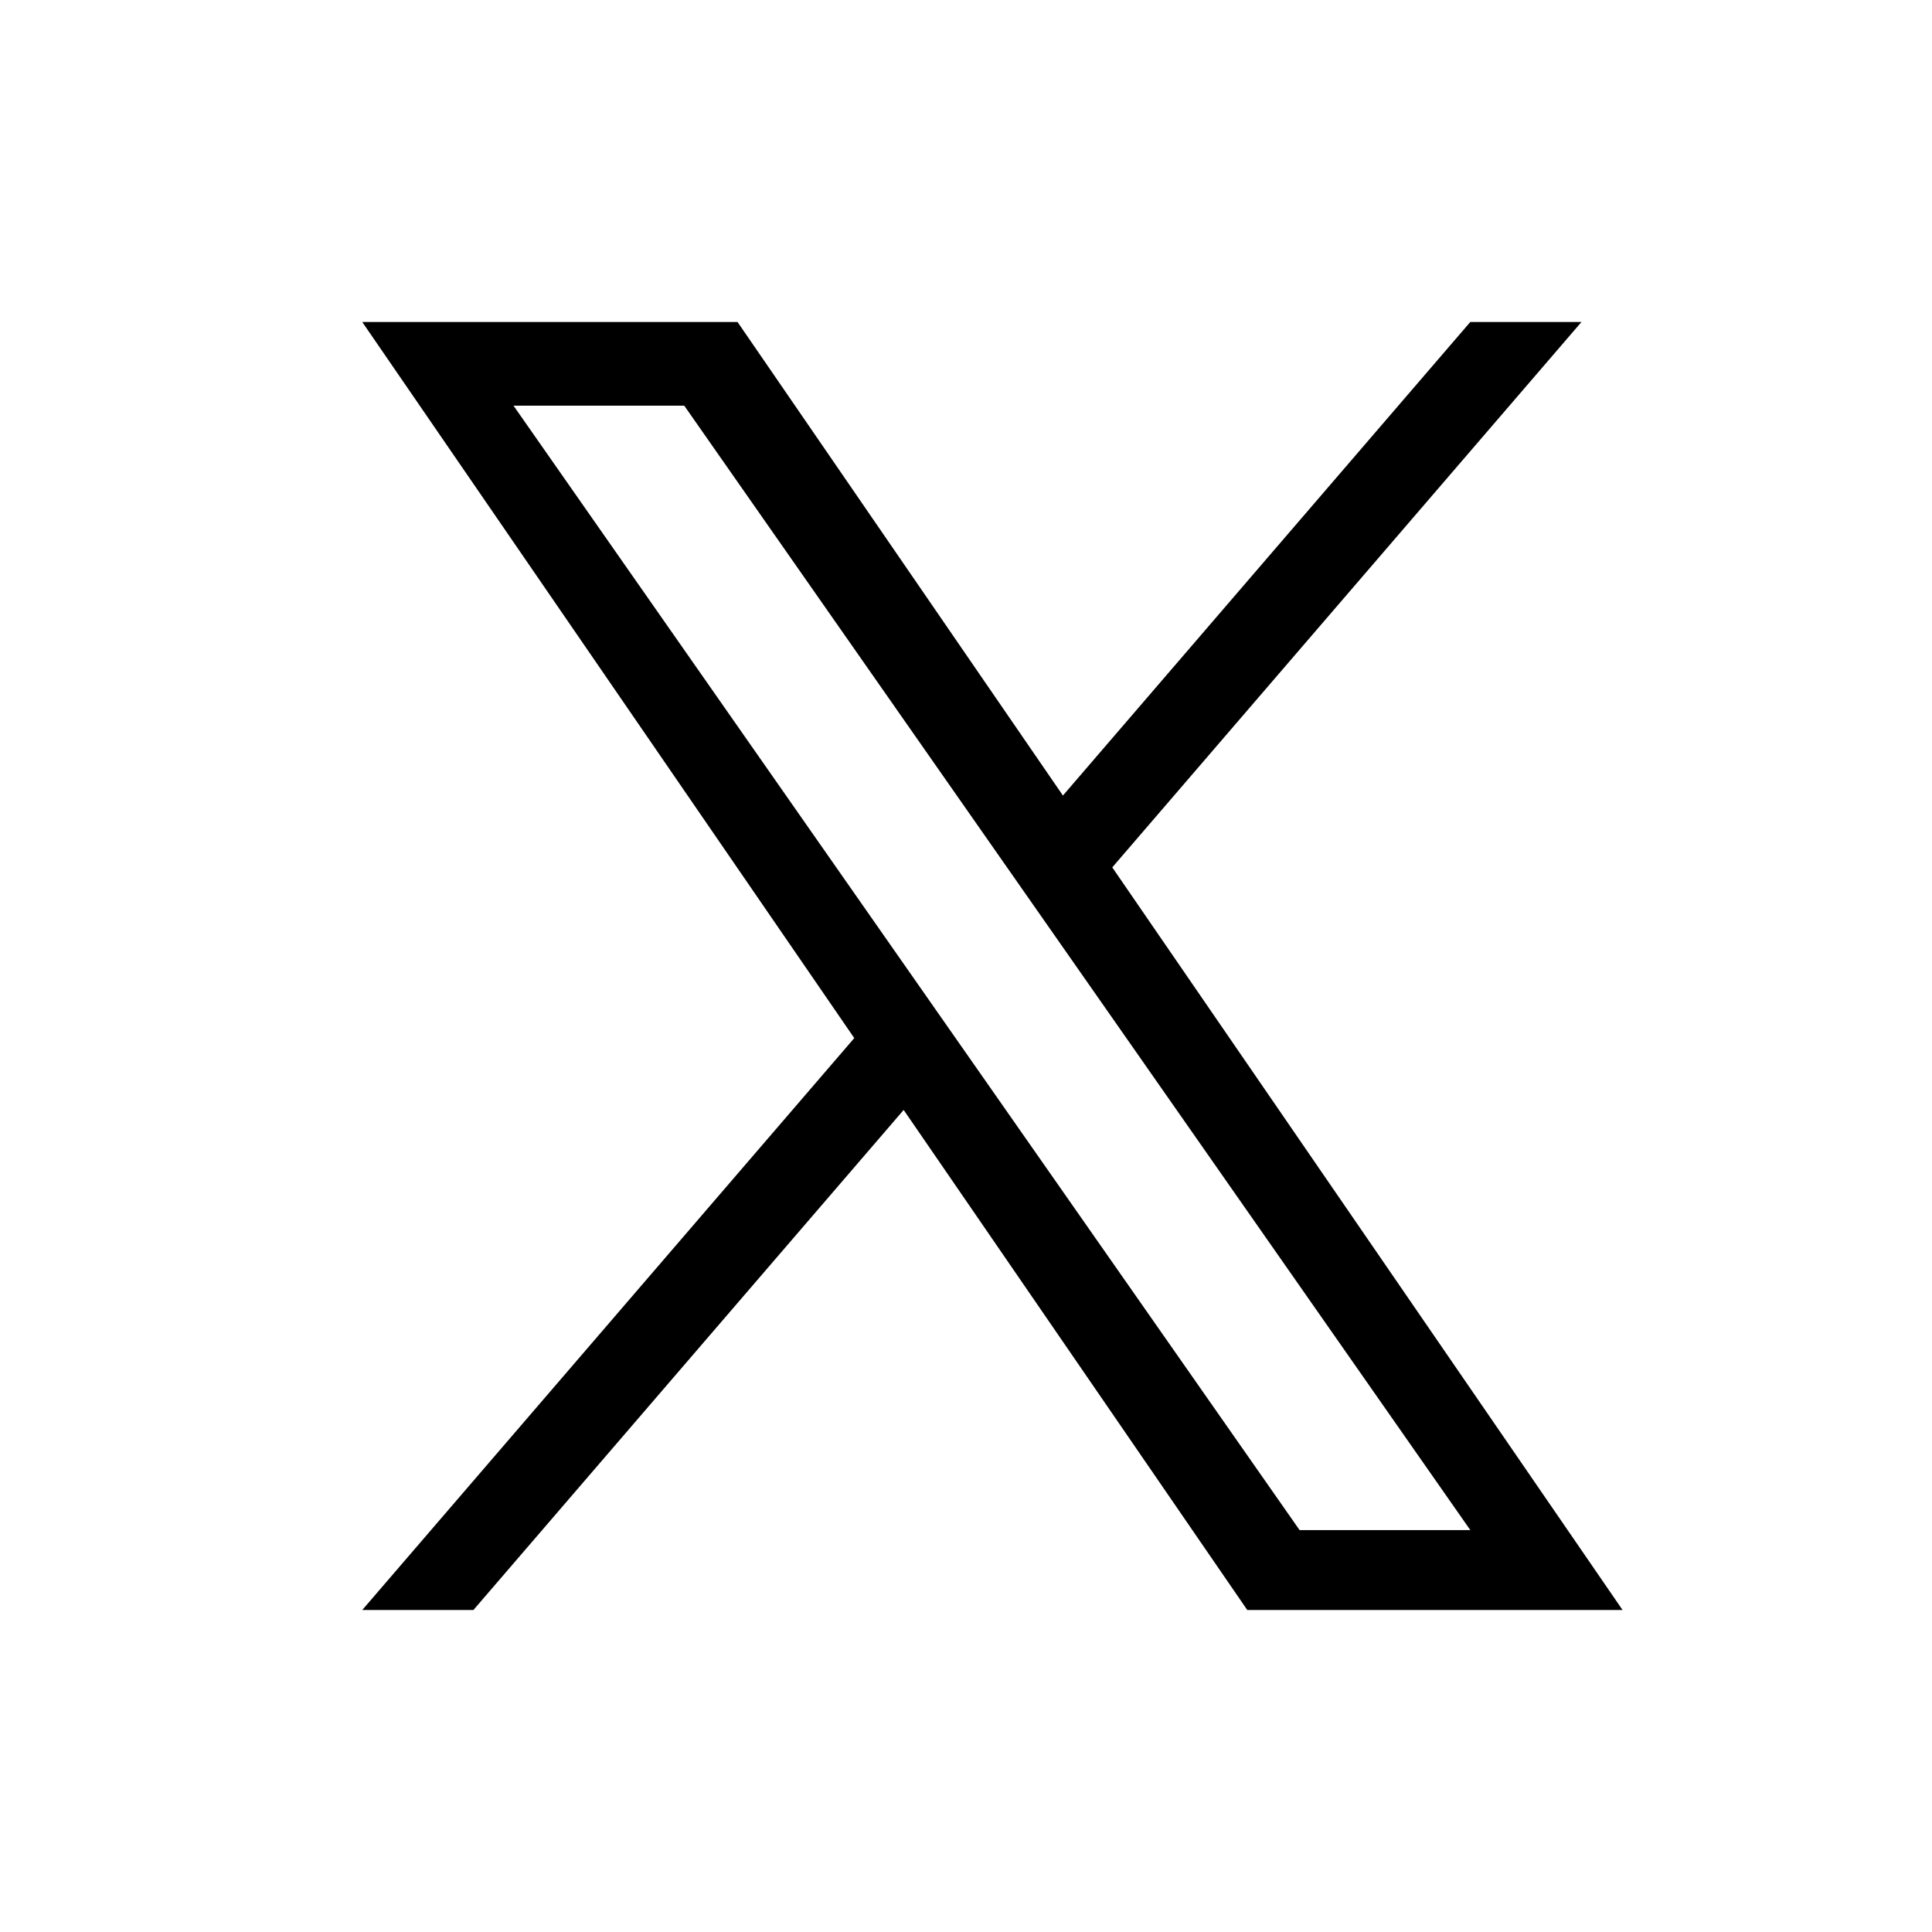
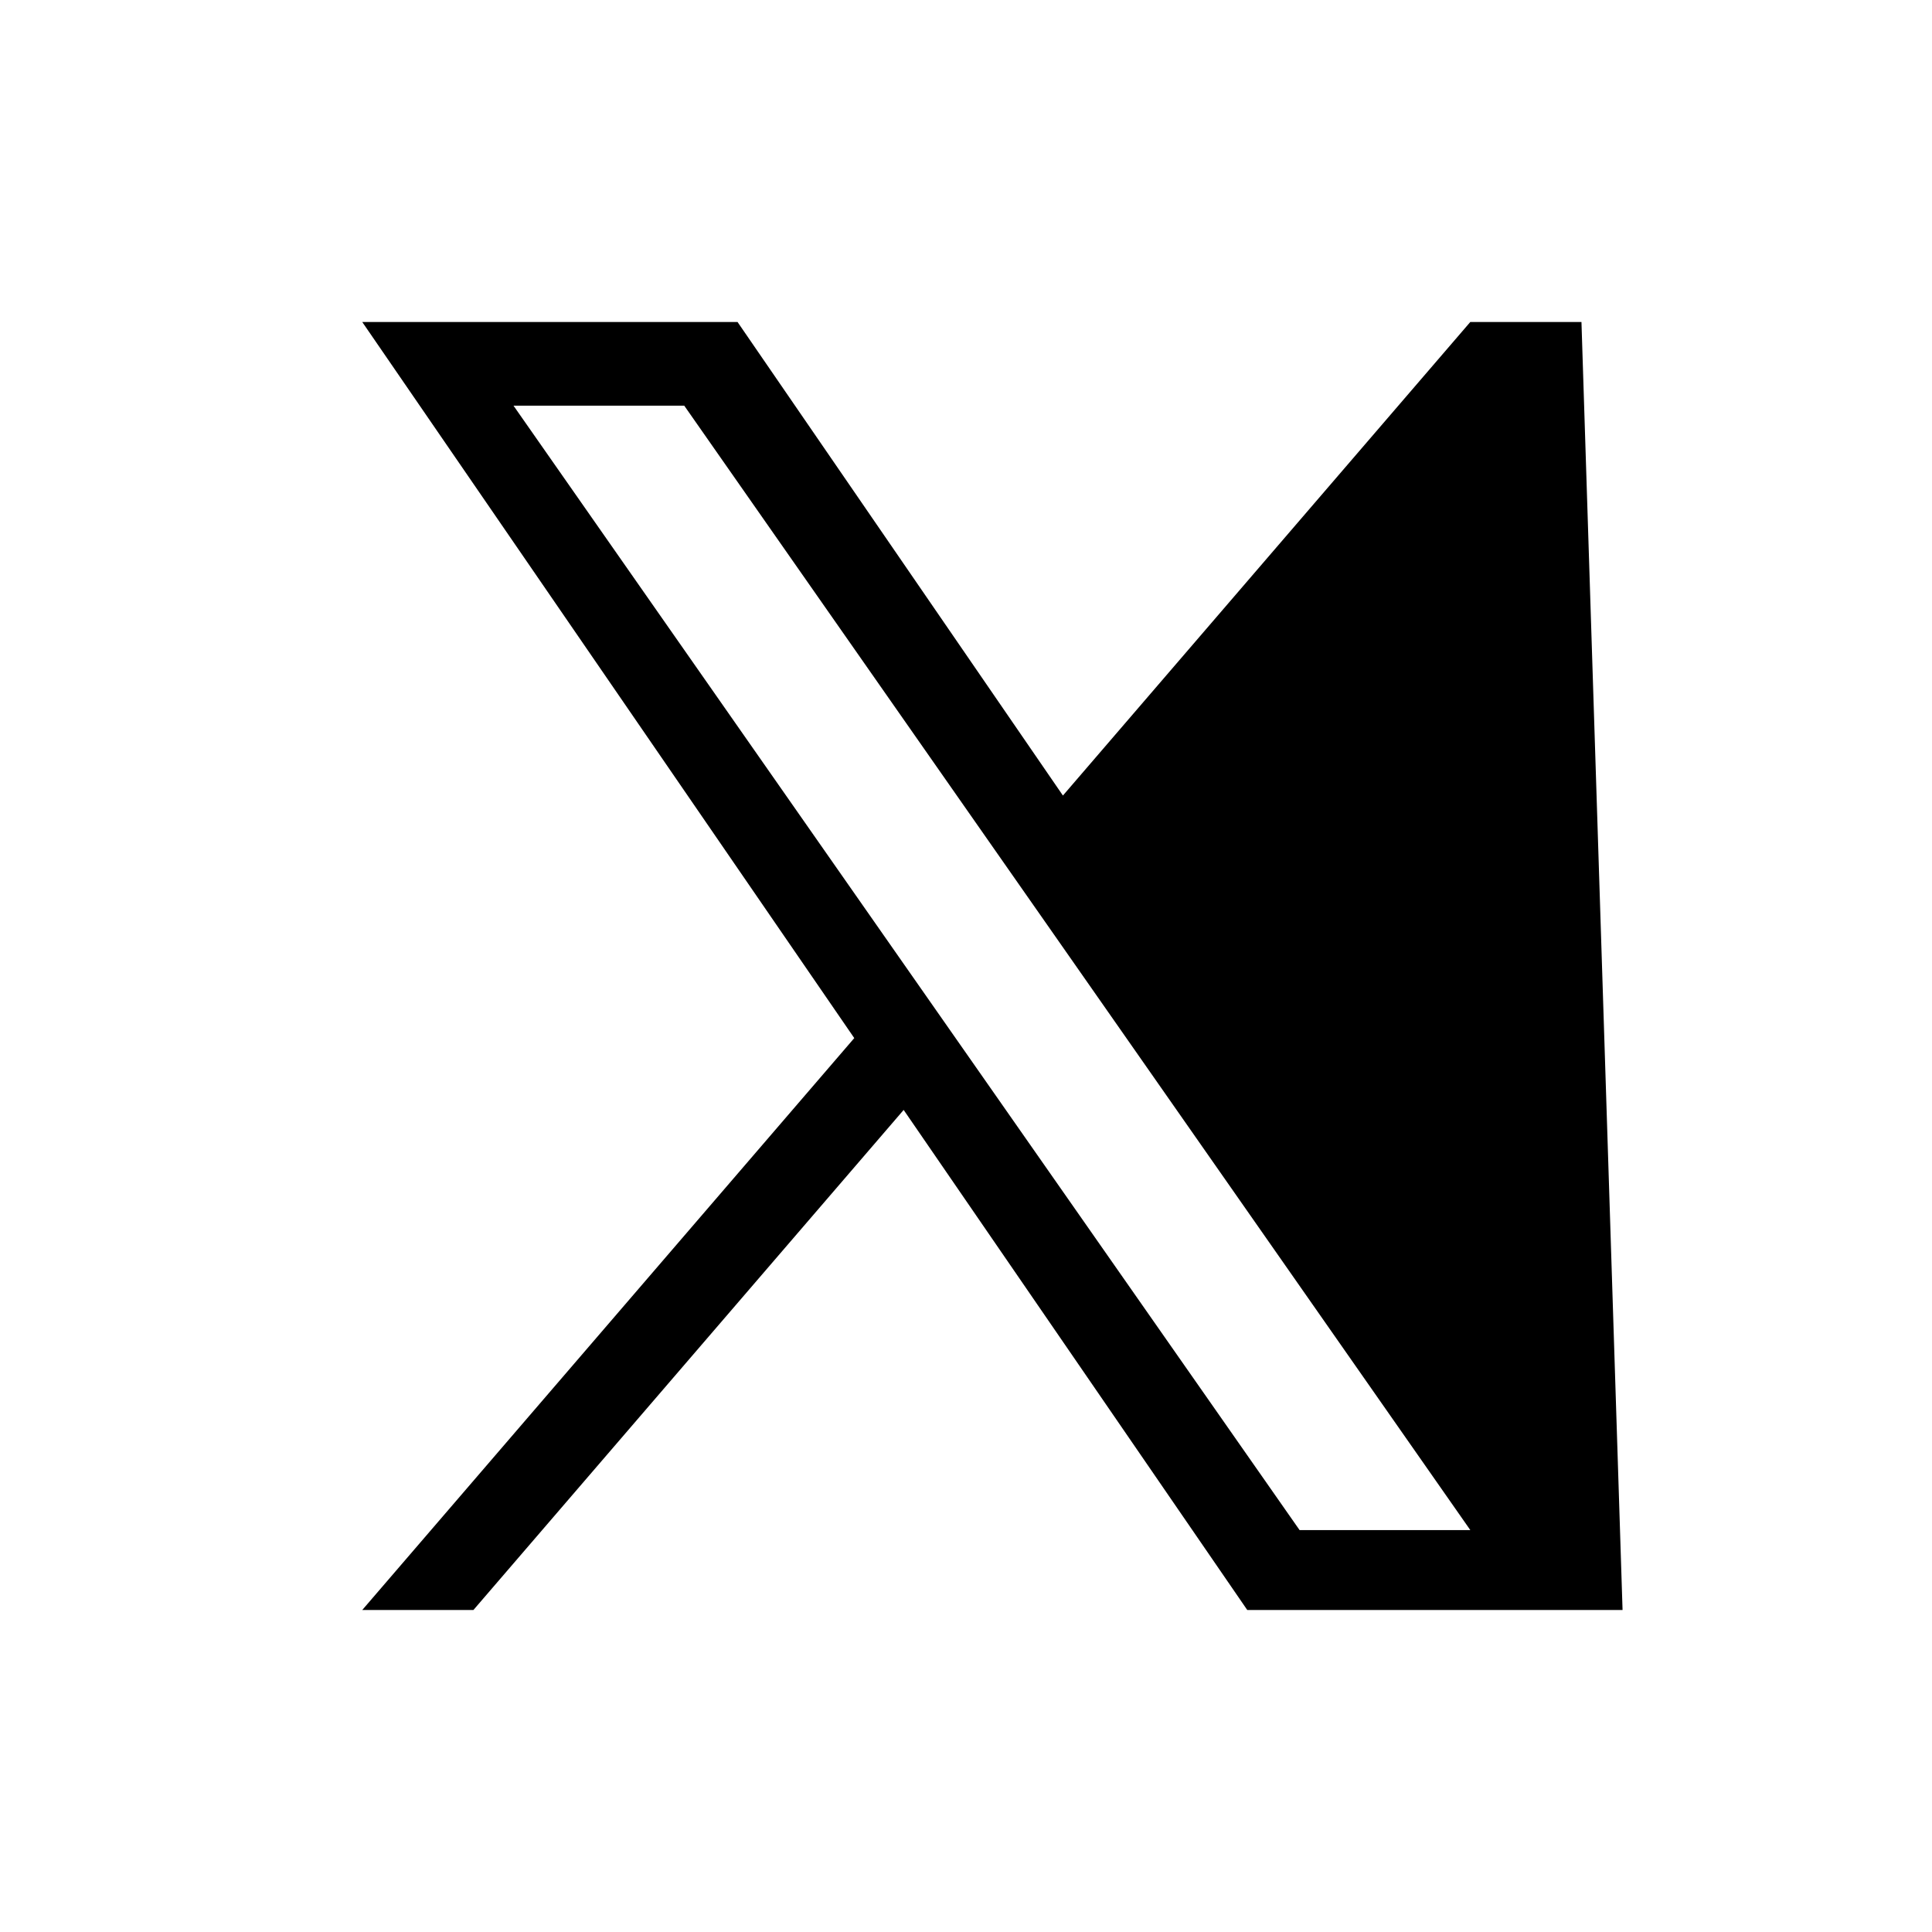
<svg xmlns="http://www.w3.org/2000/svg" width="48" height="48" viewBox="0 0 48 48">
  <g id="icon_share_x" transform="translate(-211 -737)">
-     <rect id="base" width="48" height="48" transform="translate(211 737)" fill="#fff" opacity="0" />
-     <path id="パス_6139" data-name="パス 6139" d="M14.851,17.948h0l-1.239-1.772L3.758,2.079H8l7.953,11.376,1.239,1.772L27.53,30.015H23.288ZM27.529,0,17.408,11.765,9.324,0H0L12.224,17.791,0,32H2.762L13.451,19.576,21.988,32h9.324L18.634,13.55h0L30.291,0Z" transform="translate(220 745)" />
+     <path id="パス_6139" data-name="パス 6139" d="M14.851,17.948h0l-1.239-1.772L3.758,2.079H8l7.953,11.376,1.239,1.772L27.53,30.015H23.288ZM27.529,0,17.408,11.765,9.324,0H0L12.224,17.791,0,32H2.762L13.451,19.576,21.988,32h9.324h0L30.291,0Z" transform="translate(220 745)" />
  </g>
</svg>